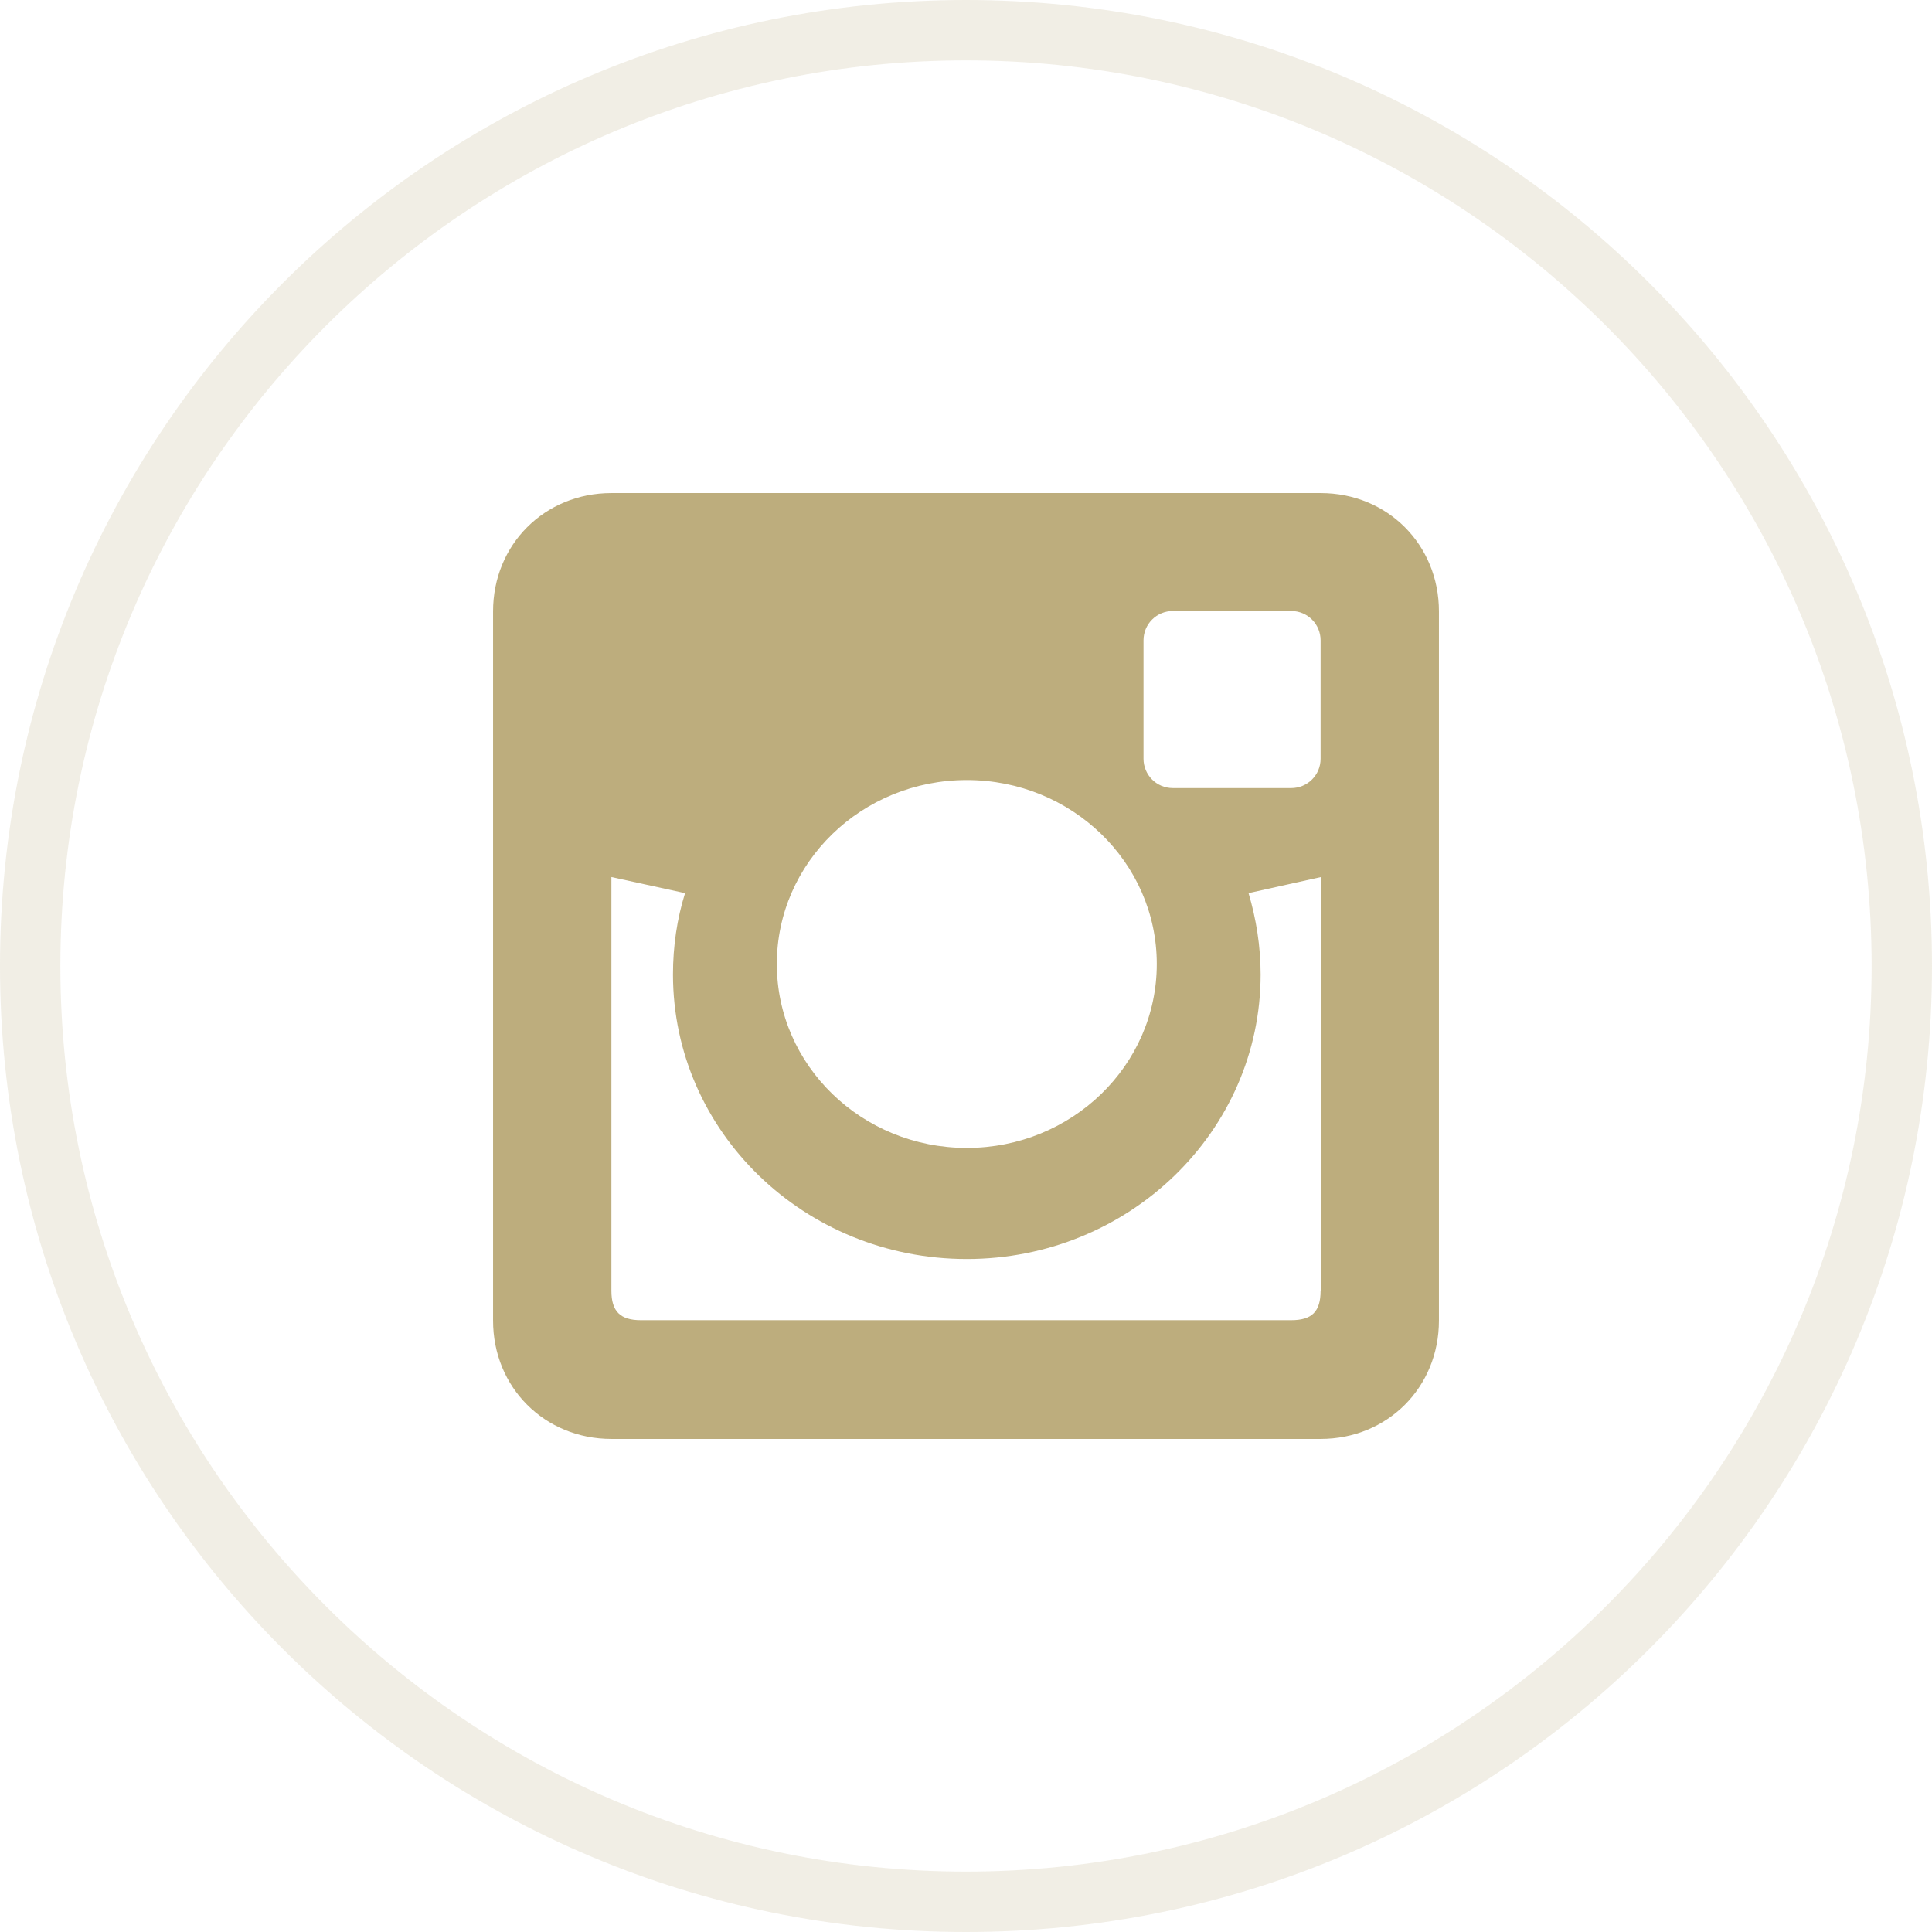
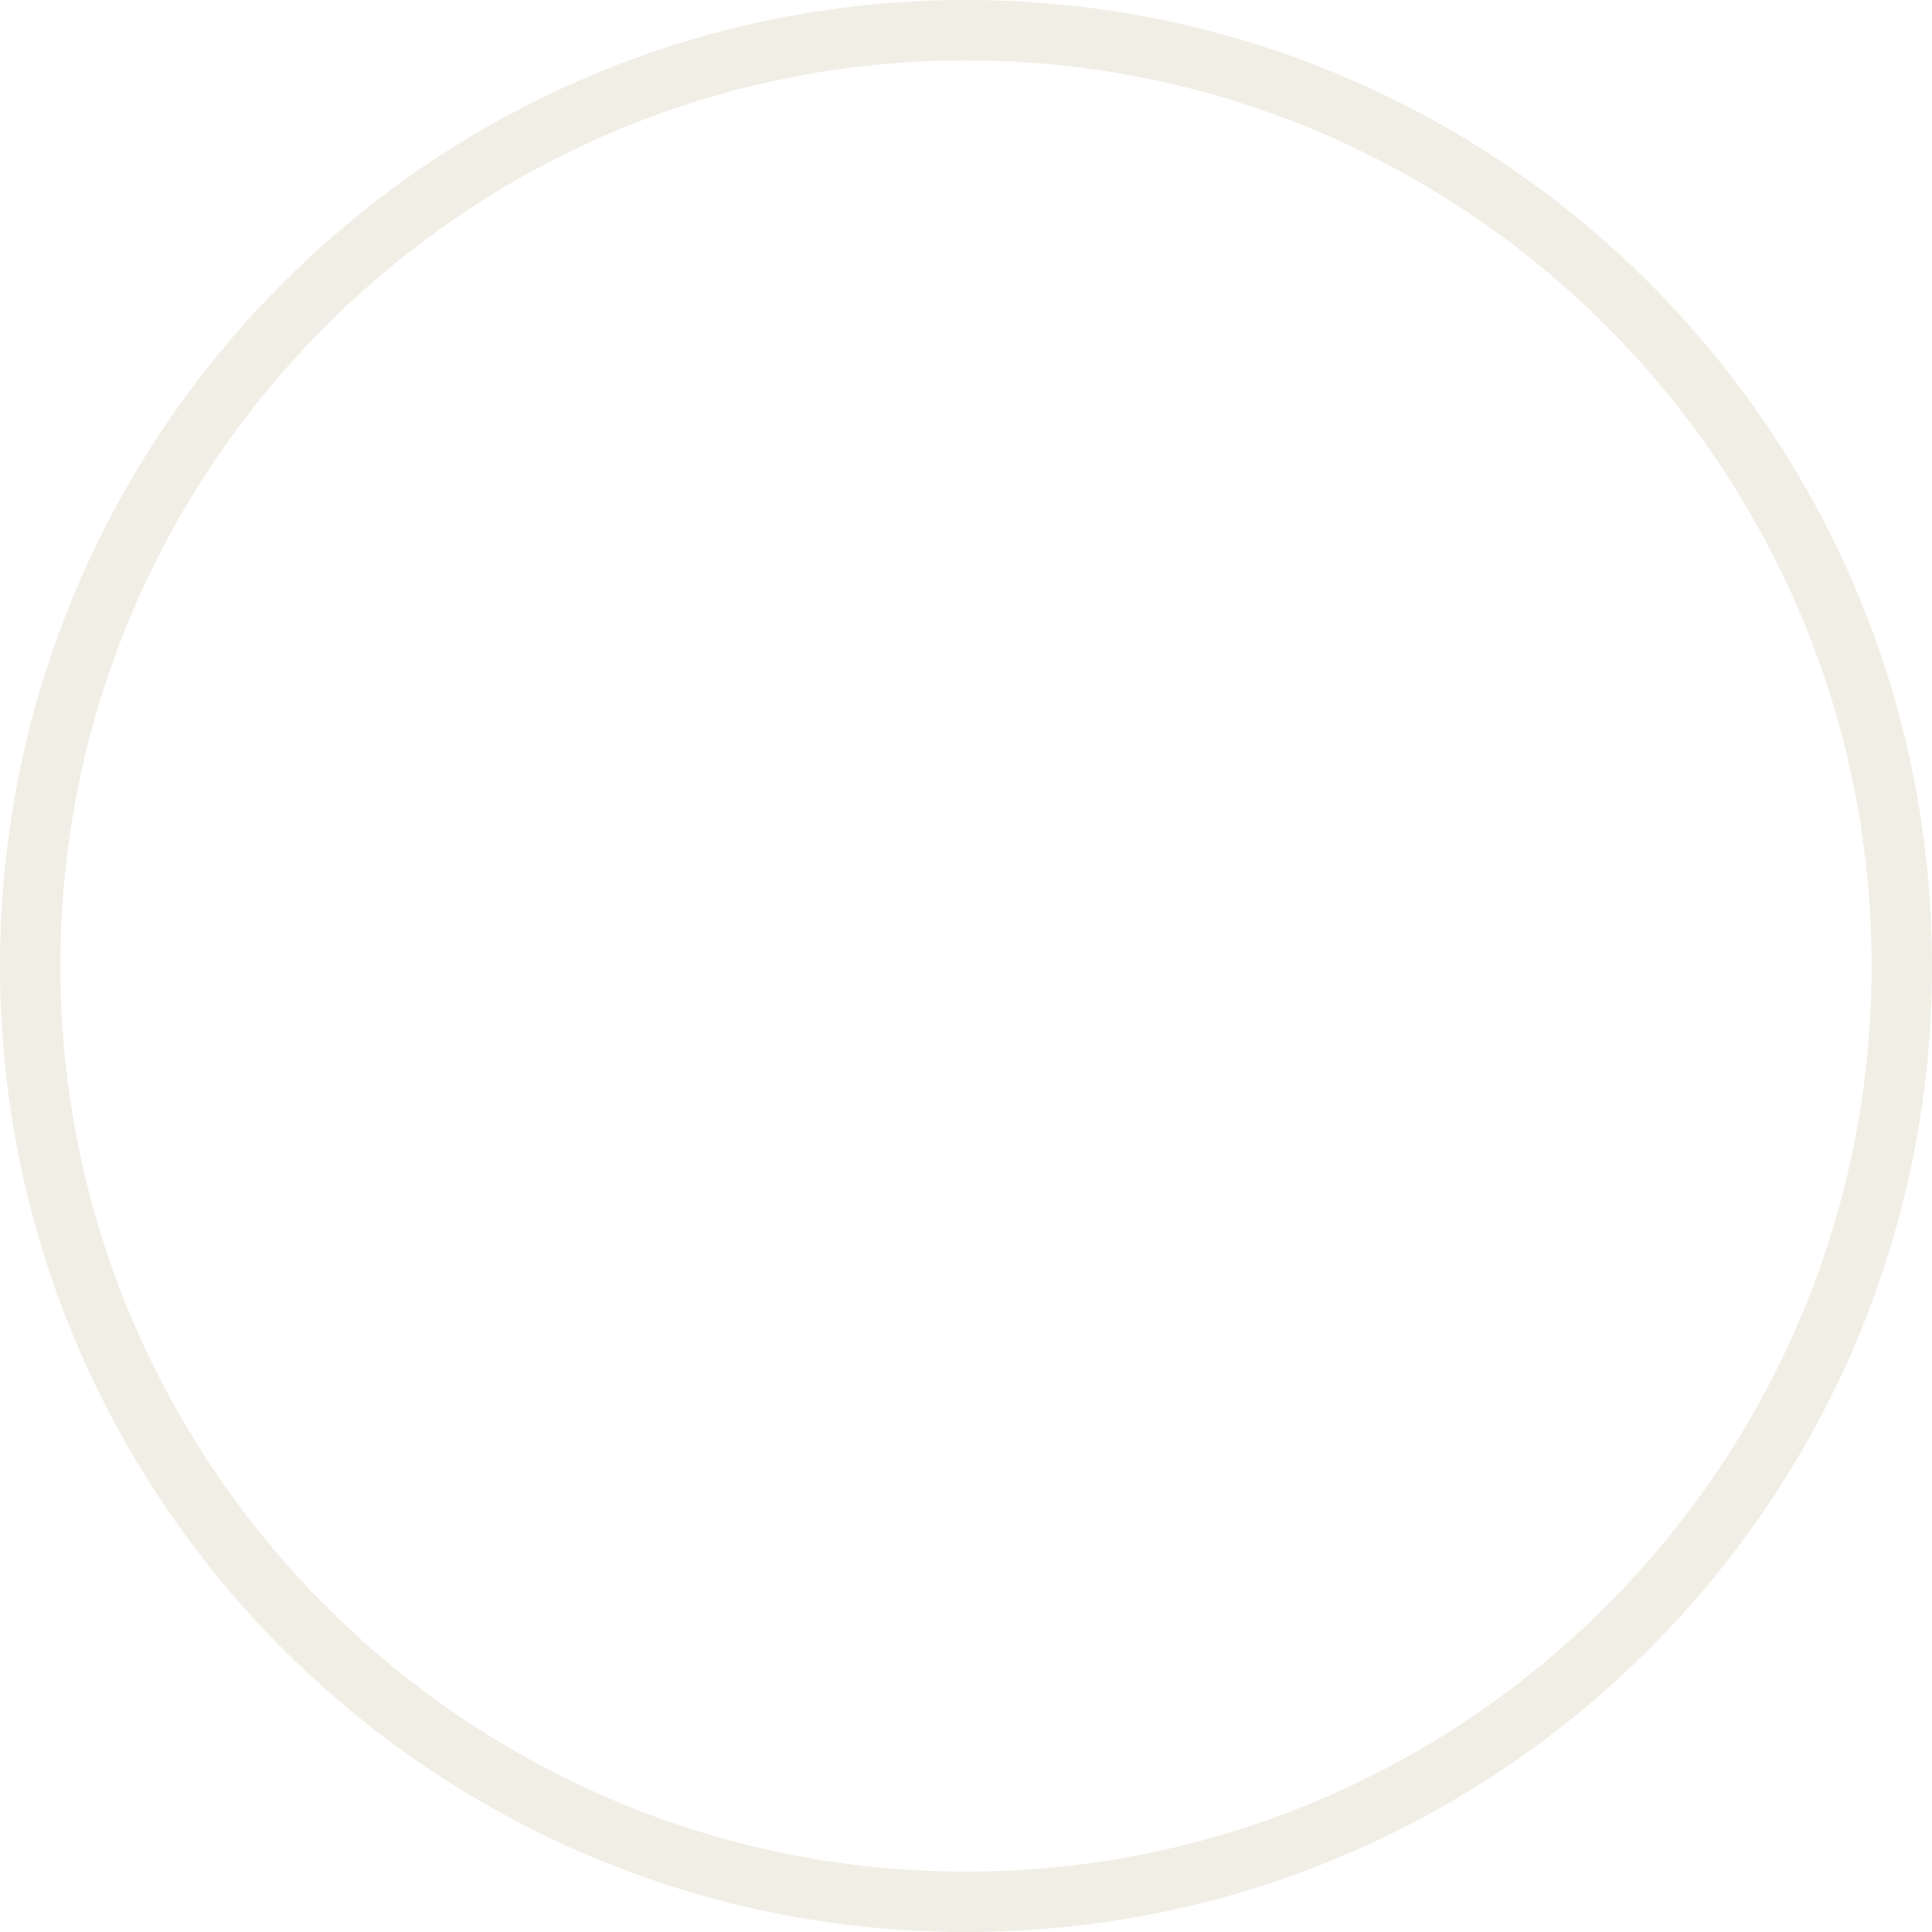
<svg xmlns="http://www.w3.org/2000/svg" width="48" height="48" viewBox="0 0 48 48">
  <g>
-     <path d="m32.81,12.25H15.19c-1.66,0-2.94,1.28-2.94,2.94v17.62c0,1.66,1.28,2.94,2.94,     2.94h17.62c1.66,0,2.94-1.28,2.94-2.94V15.19c0-1.66-1.28-2.94-2.94-2.94h0Zm-8.79,     7.13c2.61,0,4.72,2.05,4.72,4.57s-2.11,4.57-4.72,4.57-4.72-2.05-4.72-4.57,2.11-4.57,     4.72-4.57Zm8.79,12.69c0,.52-.22.73-.73.73H15.92c-.51,0-.73-.22-.73-.73v-10.28l1.83.4c-.2.64-.3,     1.32-.3,2.02,0,3.91,3.27,7.07,7.3,7.07s7.3-3.17,     7.3-7.07c0-.7-.11-1.38-.3-2.02l1.8-.4v10.28h0Zm0-13.22c0,.41-.33.73-.73.73h-2.94c-.41,     0-.73-.33-.73-.73v-2.94c0-.41.33-.73.73-.73h2.94c.41,0,.73.33.73.73v2.94Z" fill="#bdad7d" />
    <g data-name="Shopping 10">
      <path d="m24,1.5c12.41,0,22.5,10.09,22.5,22.5s-10.09,22.5-22.5,22.5S1.5,36.41,       1.5,24,11.59,1.5,24,1.5m0-1.5C10.74,0,0,10.75,0,24s10.74,24,24,24,24-10.74,24-24S37.26,0,24,0Z" style="opacity: .2;" fill="#bdad7d" />
    </g>
  </g>
</svg>